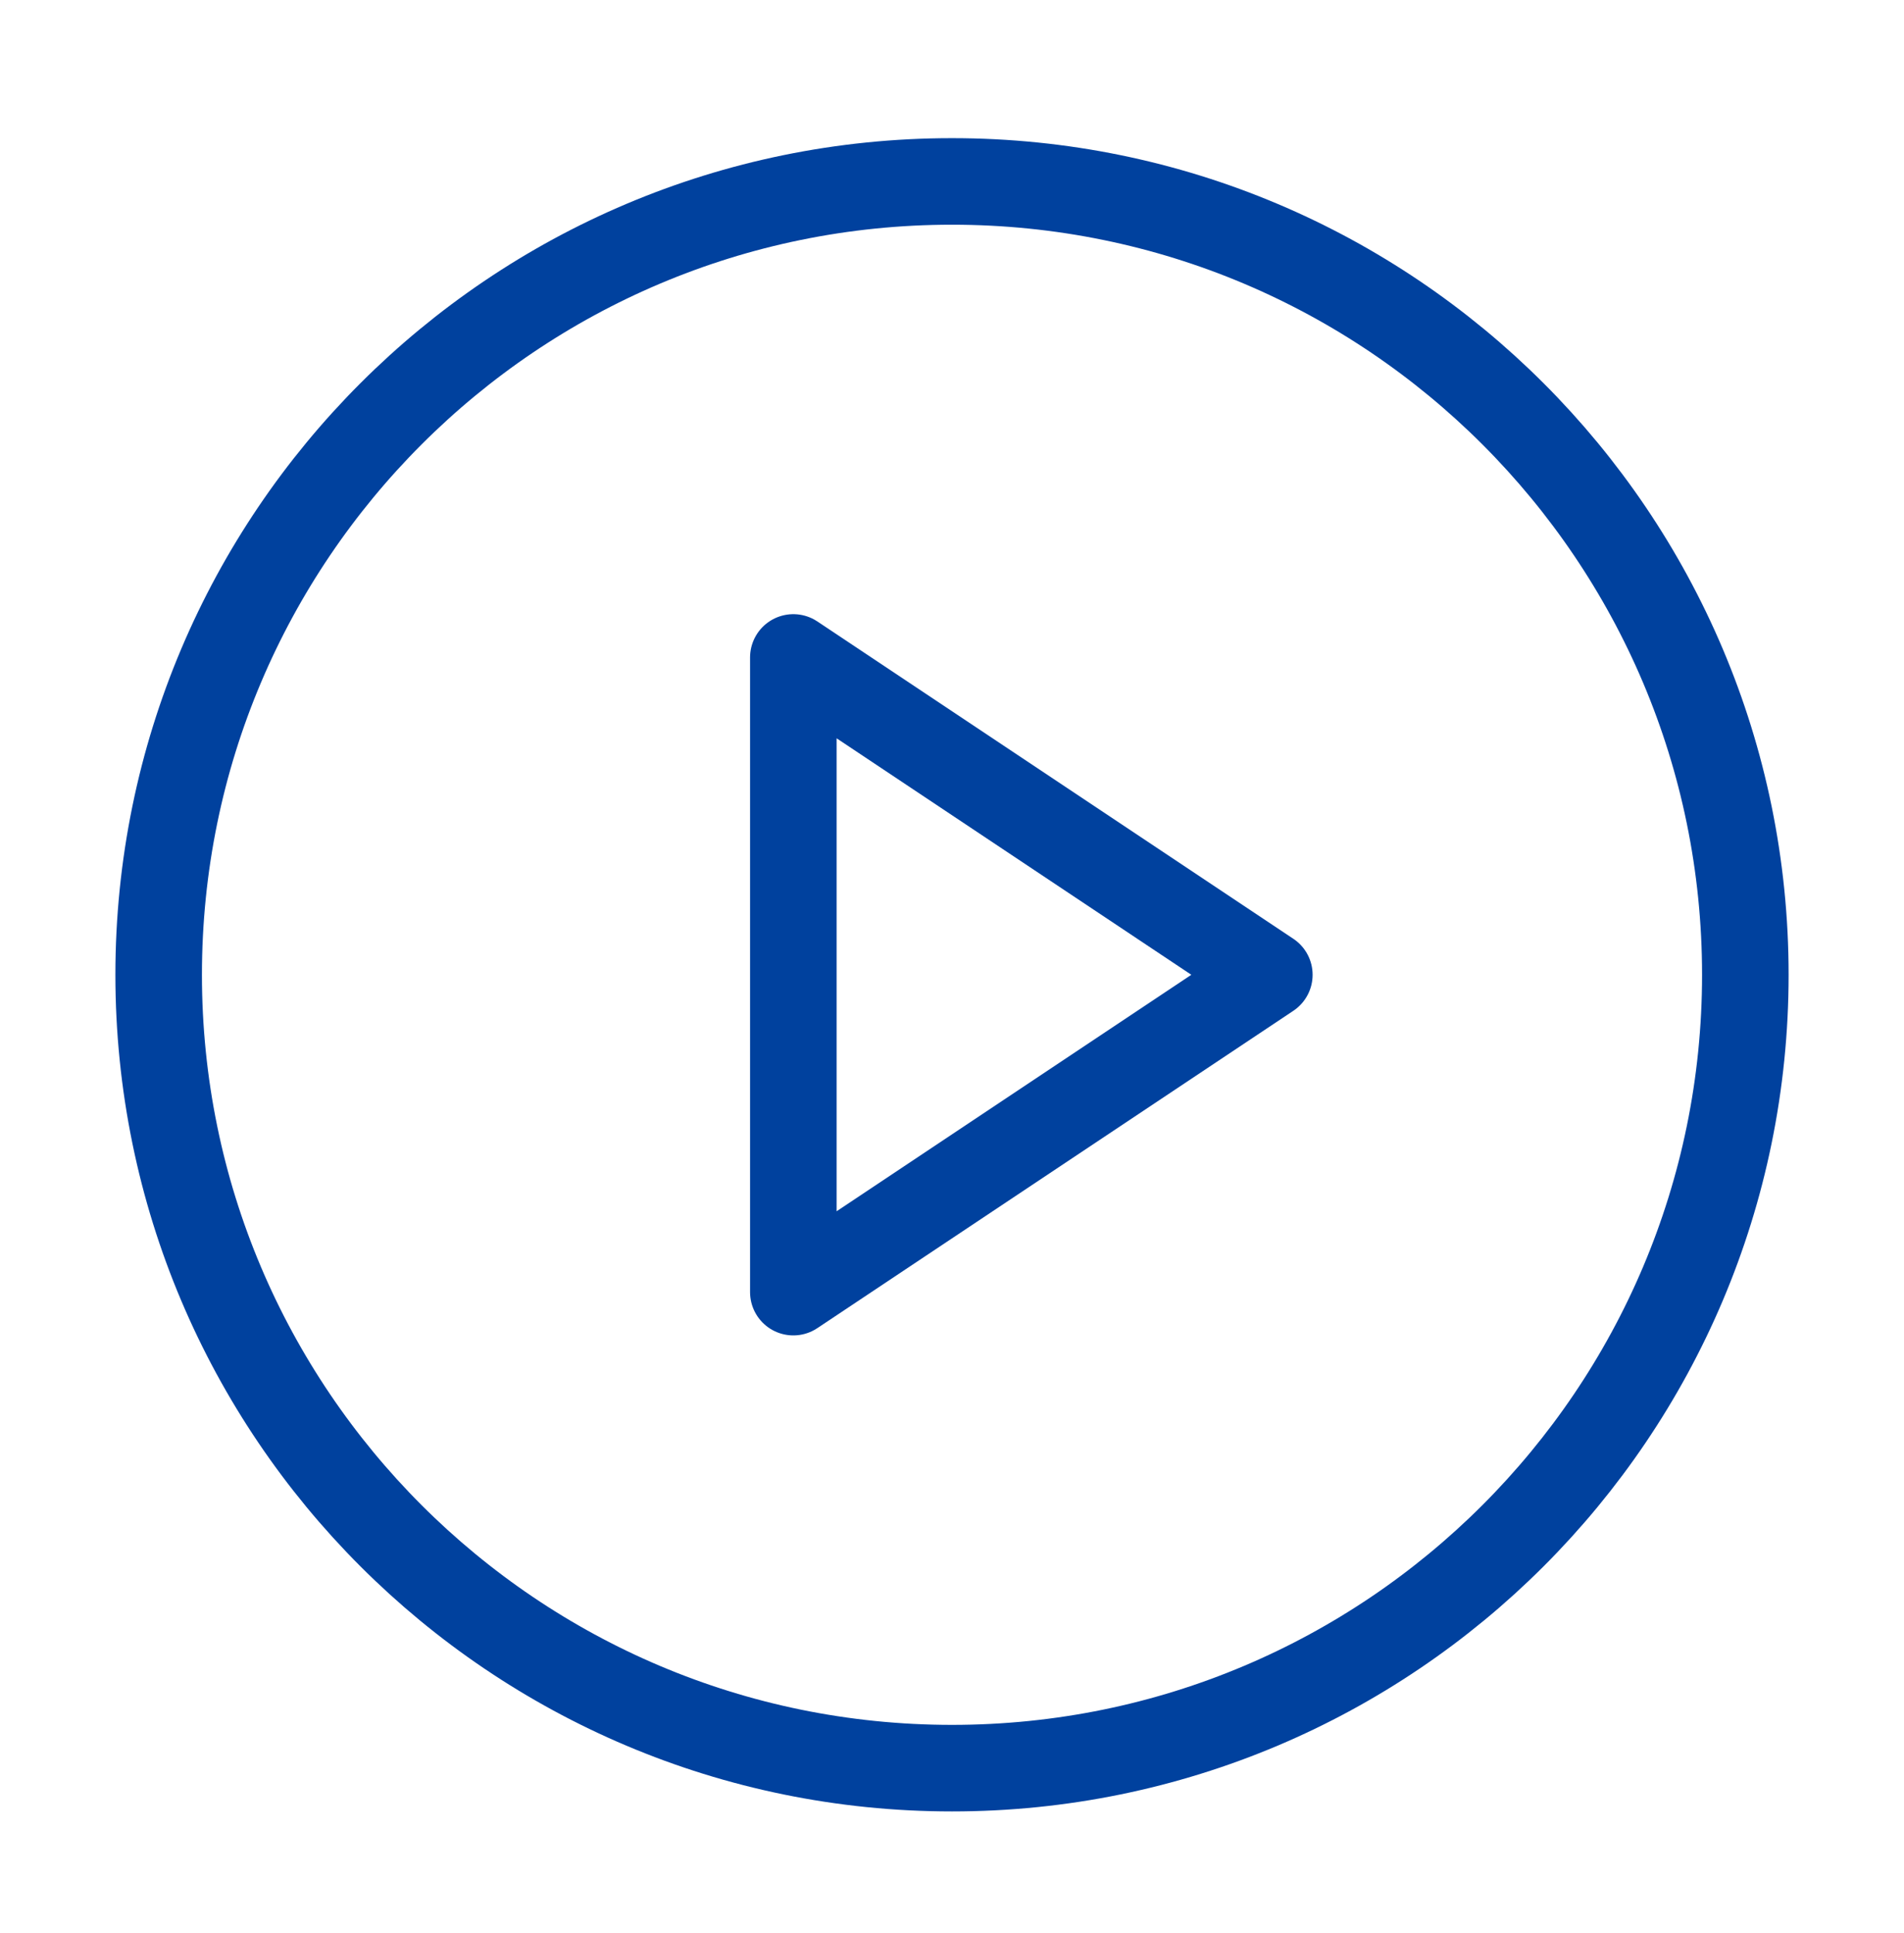
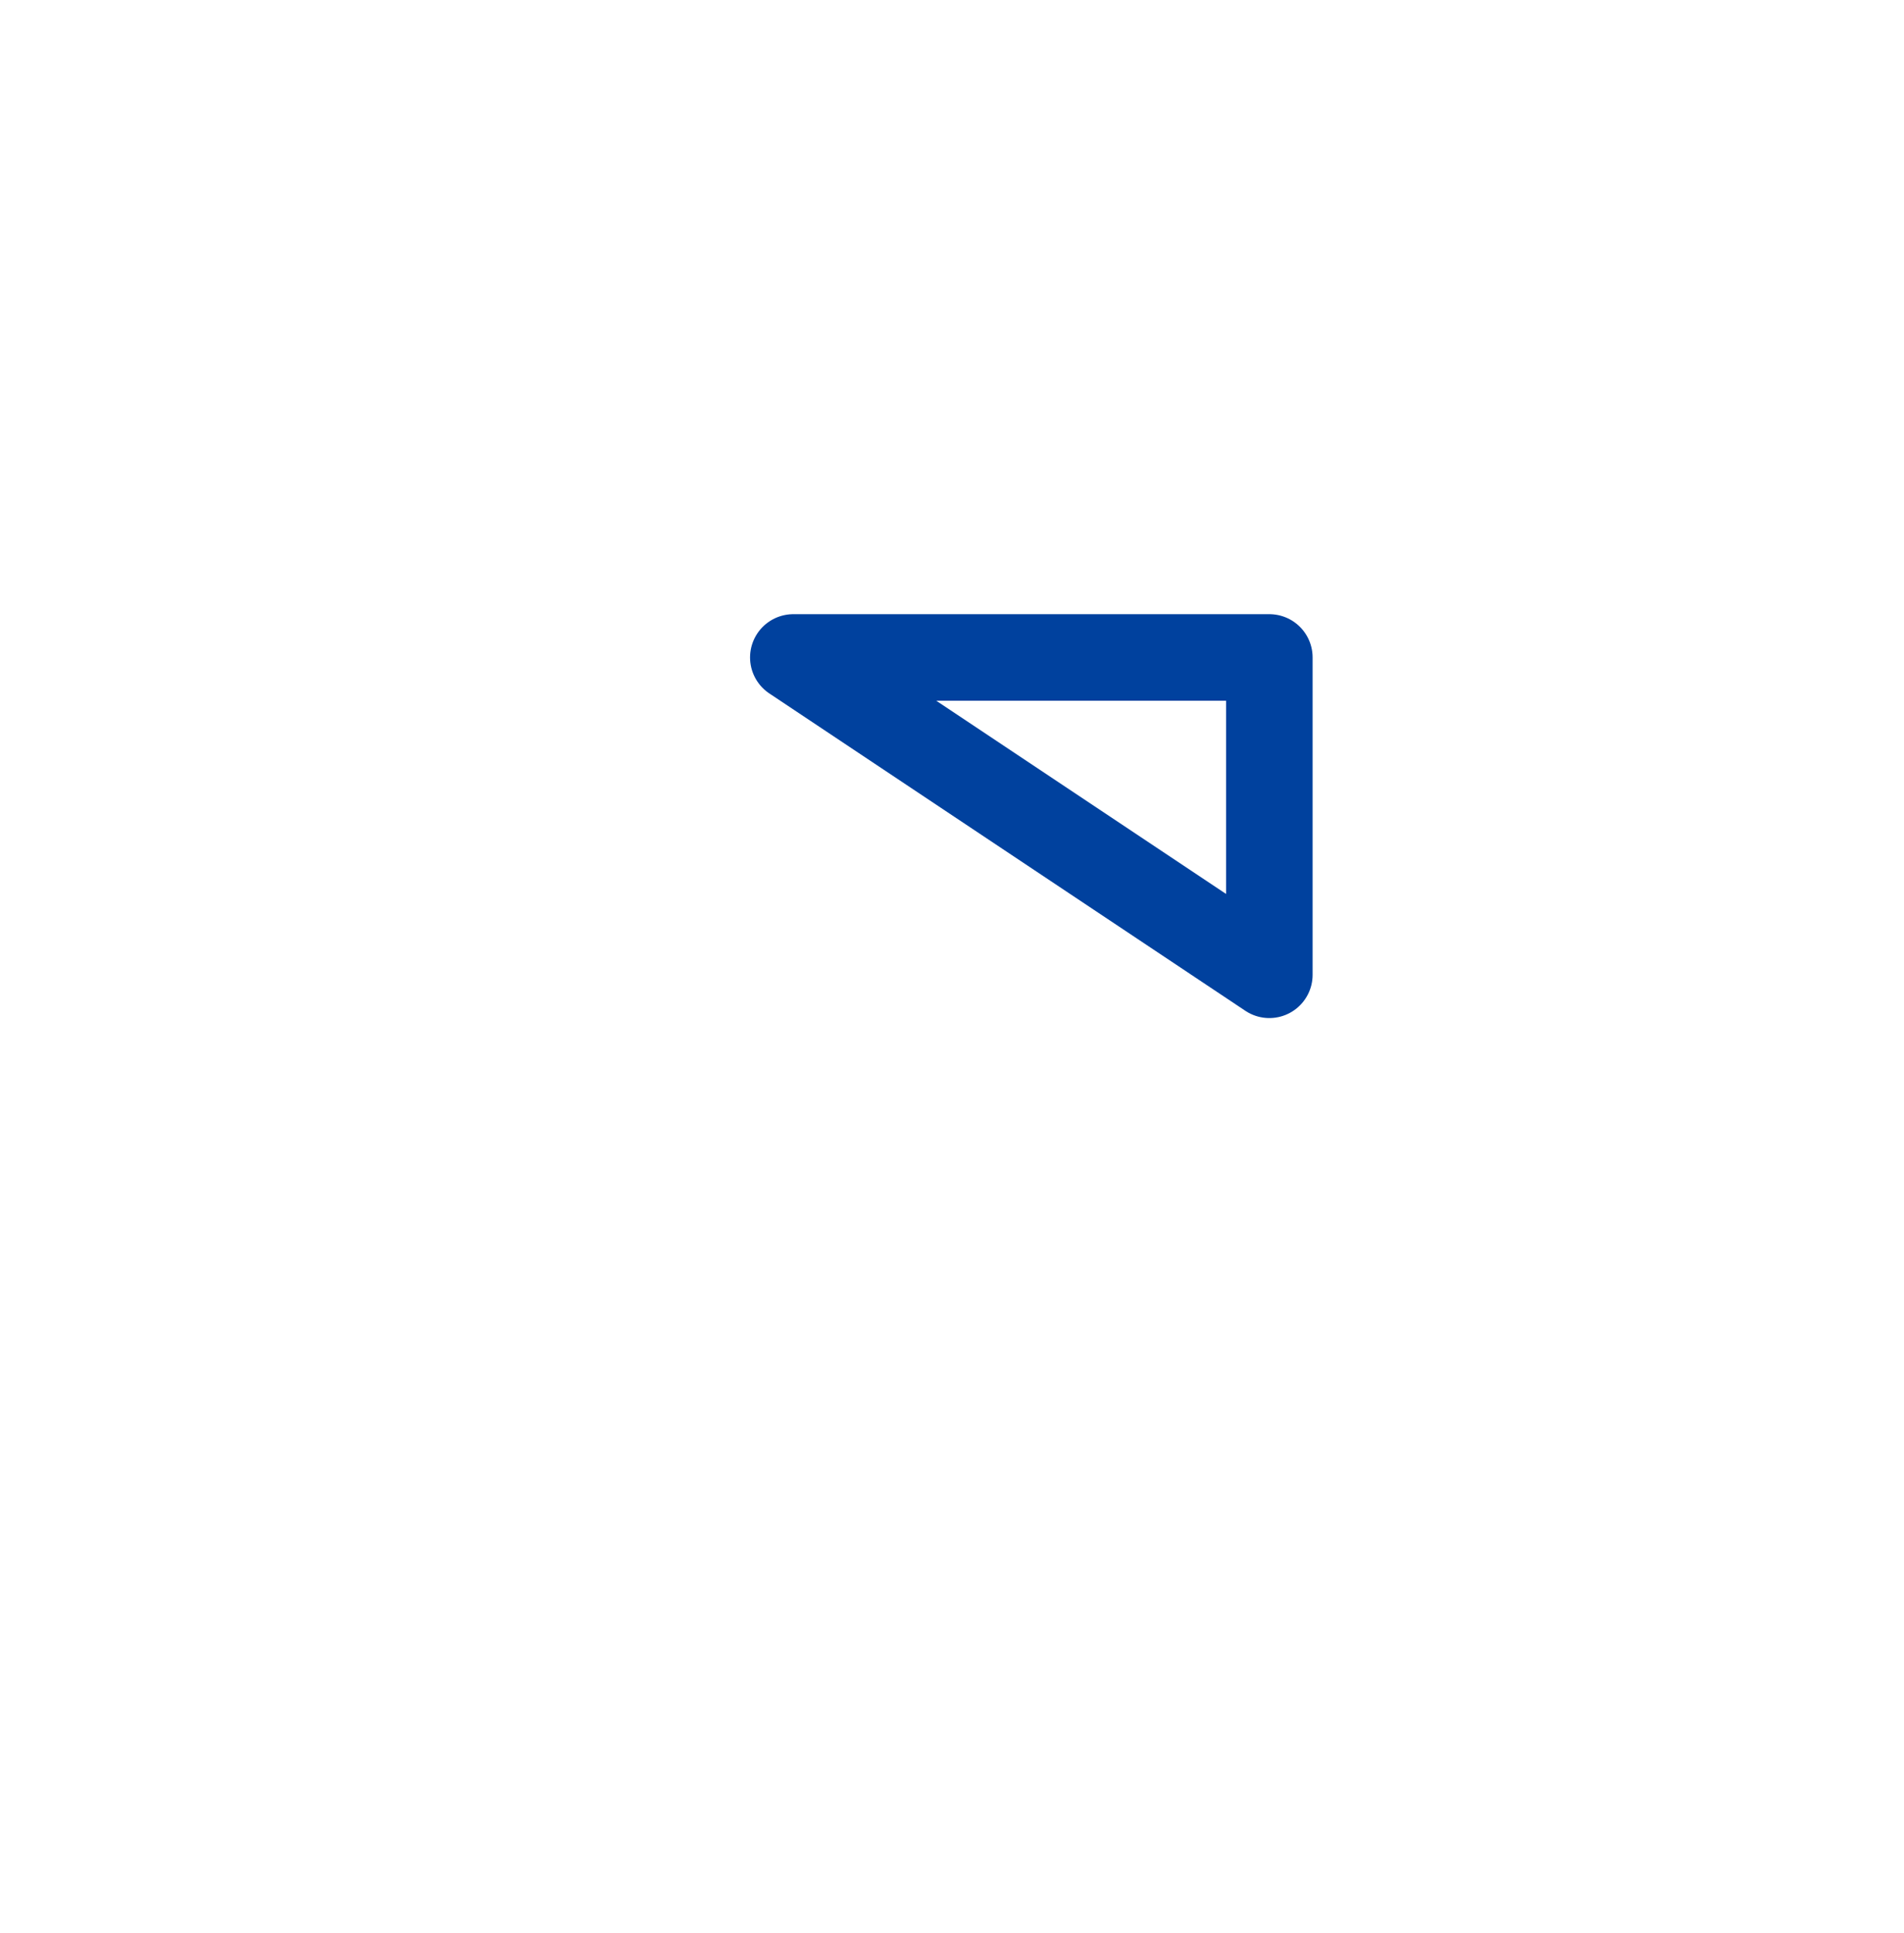
<svg xmlns="http://www.w3.org/2000/svg" width="66" height="67" viewBox="0 0 66 67" fill="none">
  <g id="play-circle">
    <g id="Vector">
-       <path d="M33 61.289C48.188 61.289 60.5 48.976 60.5 33.789C60.5 18.601 48.188 6.289 33 6.289C17.812 6.289 5.5 18.601 5.5 33.789C5.5 48.976 17.812 61.289 33 61.289Z" stroke="#00419E" stroke-width="3" stroke-linecap="round" stroke-linejoin="round" />
-       <path d="M27.5 22.789L44 33.789L27.5 44.789V22.789Z" stroke="#00419E" stroke-width="3" stroke-linecap="round" stroke-linejoin="round" />
+       <path d="M27.5 22.789L44 33.789V22.789Z" stroke="#00419E" stroke-width="3" stroke-linecap="round" stroke-linejoin="round" />
    </g>
  </g>
</svg>